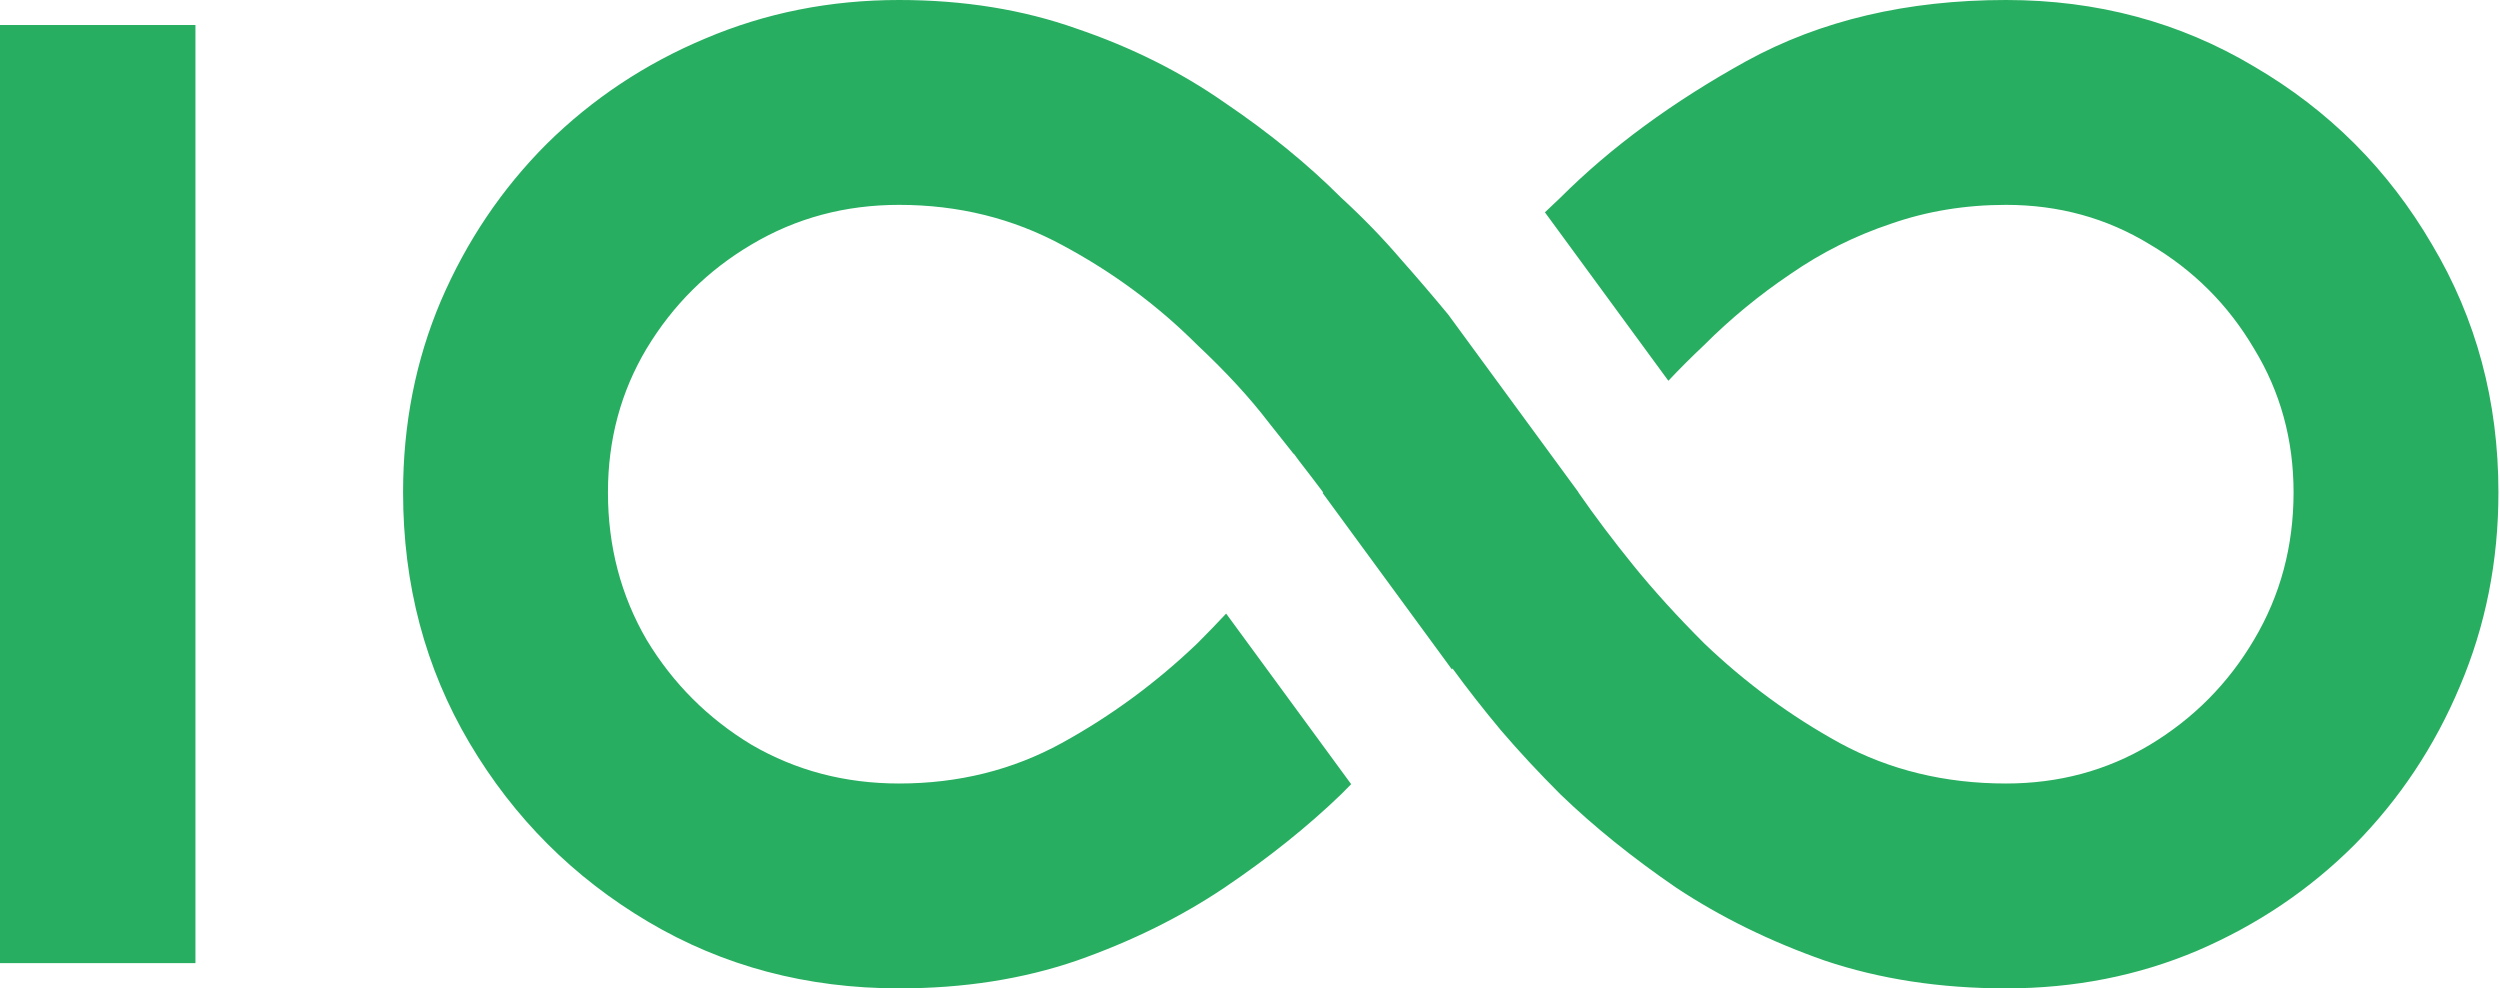
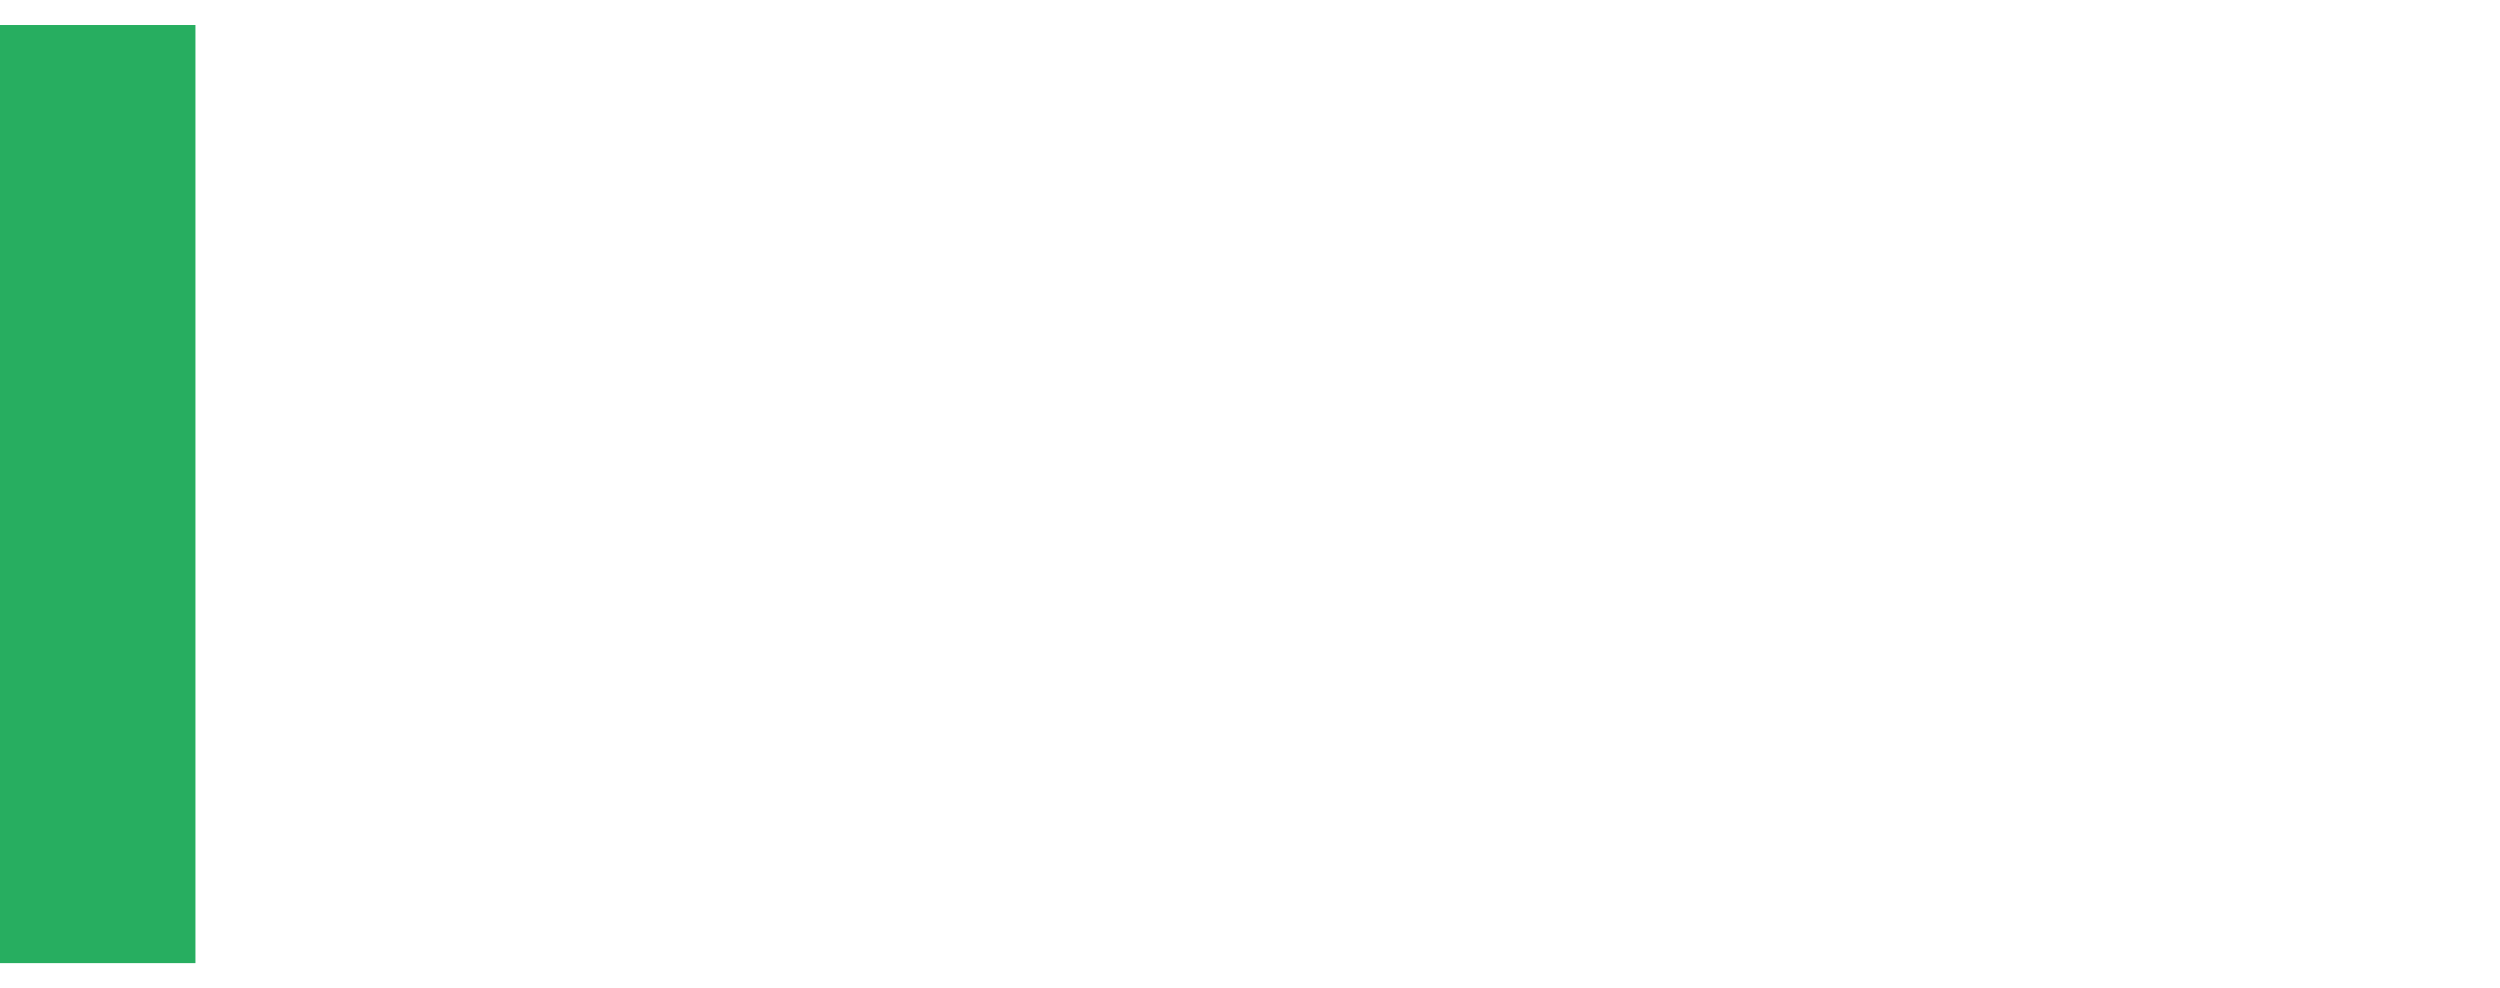
<svg xmlns="http://www.w3.org/2000/svg" width="129" height="51" viewBox="0 0 129 51" fill="none">
-   <path fill-rule="evenodd" clip-rule="evenodd" d="M46.392 0C49.73 0 52.79 0.495 55.572 1.484C58.385 2.442 60.919 3.709 63.176 5.285C65.463 6.831 67.472 8.469 69.203 10.2C70.316 11.22 71.336 12.271 72.263 13.353C73.138 14.341 73.962 15.304 74.734 16.24L81.448 25.401L81.443 25.407C82.277 26.613 83.22 27.864 84.271 29.163C85.322 30.461 86.543 31.805 87.934 33.196C90.067 35.236 92.4 36.952 94.935 38.343C97.5 39.734 100.359 40.429 103.512 40.429C106.232 40.429 108.705 39.764 110.93 38.435C113.186 37.075 114.979 35.267 116.308 33.011C117.668 30.724 118.348 28.189 118.348 25.407C118.348 22.687 117.668 20.215 116.308 17.989C114.979 15.733 113.186 13.94 110.93 12.611C108.705 11.251 106.232 10.571 103.512 10.571C101.41 10.571 99.432 10.896 97.577 11.544C95.723 12.163 93.992 13.028 92.385 14.141C90.777 15.223 89.294 16.444 87.934 17.804C87.275 18.426 86.66 19.04 86.088 19.648L79.718 10.956C79.973 10.709 80.239 10.457 80.516 10.2C83.112 7.604 86.311 5.255 90.113 3.153C93.946 1.051 98.412 0 103.512 0C108.21 0 112.476 1.144 116.308 3.431C120.172 5.687 123.232 8.747 125.488 12.611C127.776 16.444 128.919 20.709 128.919 25.407C128.919 28.962 128.255 32.3 126.926 35.422C125.627 38.513 123.819 41.233 121.501 43.582C119.183 45.9 116.478 47.724 113.387 49.053C110.327 50.351 107.036 51 103.512 51C100.112 51 96.99 50.521 94.147 49.563C91.334 48.574 88.784 47.322 86.496 45.807C84.24 44.262 82.246 42.654 80.516 40.986C79.403 39.873 78.383 38.776 77.456 37.694C76.528 36.581 75.694 35.514 74.952 34.495C74.94 34.509 74.928 34.523 74.916 34.538L68.251 25.443C68.259 25.431 68.267 25.419 68.276 25.407C67.884 24.885 67.472 24.345 67.039 23.789L66.764 23.414L66.752 23.422C66.35 22.908 65.93 22.38 65.494 21.837C64.505 20.539 63.268 19.195 61.785 17.804C59.745 15.764 57.426 14.048 54.83 12.657C52.265 11.266 49.452 10.571 46.392 10.571C43.61 10.571 41.076 11.251 38.788 12.611C36.532 13.94 34.724 15.733 33.364 17.989C32.035 20.215 31.37 22.687 31.37 25.407C31.37 28.189 32.035 30.724 33.364 33.011C34.724 35.267 36.532 37.075 38.788 38.435C41.076 39.764 43.61 40.429 46.392 40.429C49.452 40.429 52.249 39.734 54.784 38.343C57.318 36.952 59.652 35.236 61.785 33.196C62.303 32.678 62.798 32.166 63.269 31.661L69.72 40.463C69.55 40.637 69.377 40.811 69.203 40.986C67.472 42.654 65.463 44.262 63.176 45.807C60.919 47.322 58.385 48.574 55.572 49.563C52.79 50.521 49.73 51 46.392 51C41.632 51 37.32 49.856 33.456 47.569C29.593 45.282 26.517 42.206 24.23 38.343C21.943 34.479 20.799 30.167 20.799 25.407C20.799 21.884 21.448 18.592 22.747 15.532C24.076 12.441 25.899 9.736 28.217 7.418C30.567 5.1 33.286 3.292 36.377 1.994C39.499 0.665 42.837 0 46.392 0Z" fill="#27AE60" />
  <path fill-rule="evenodd" clip-rule="evenodd" d="M7.62939e-05 49.697H10.085V1.291H7.62939e-05V49.697Z" fill="#27AE60" />
</svg>